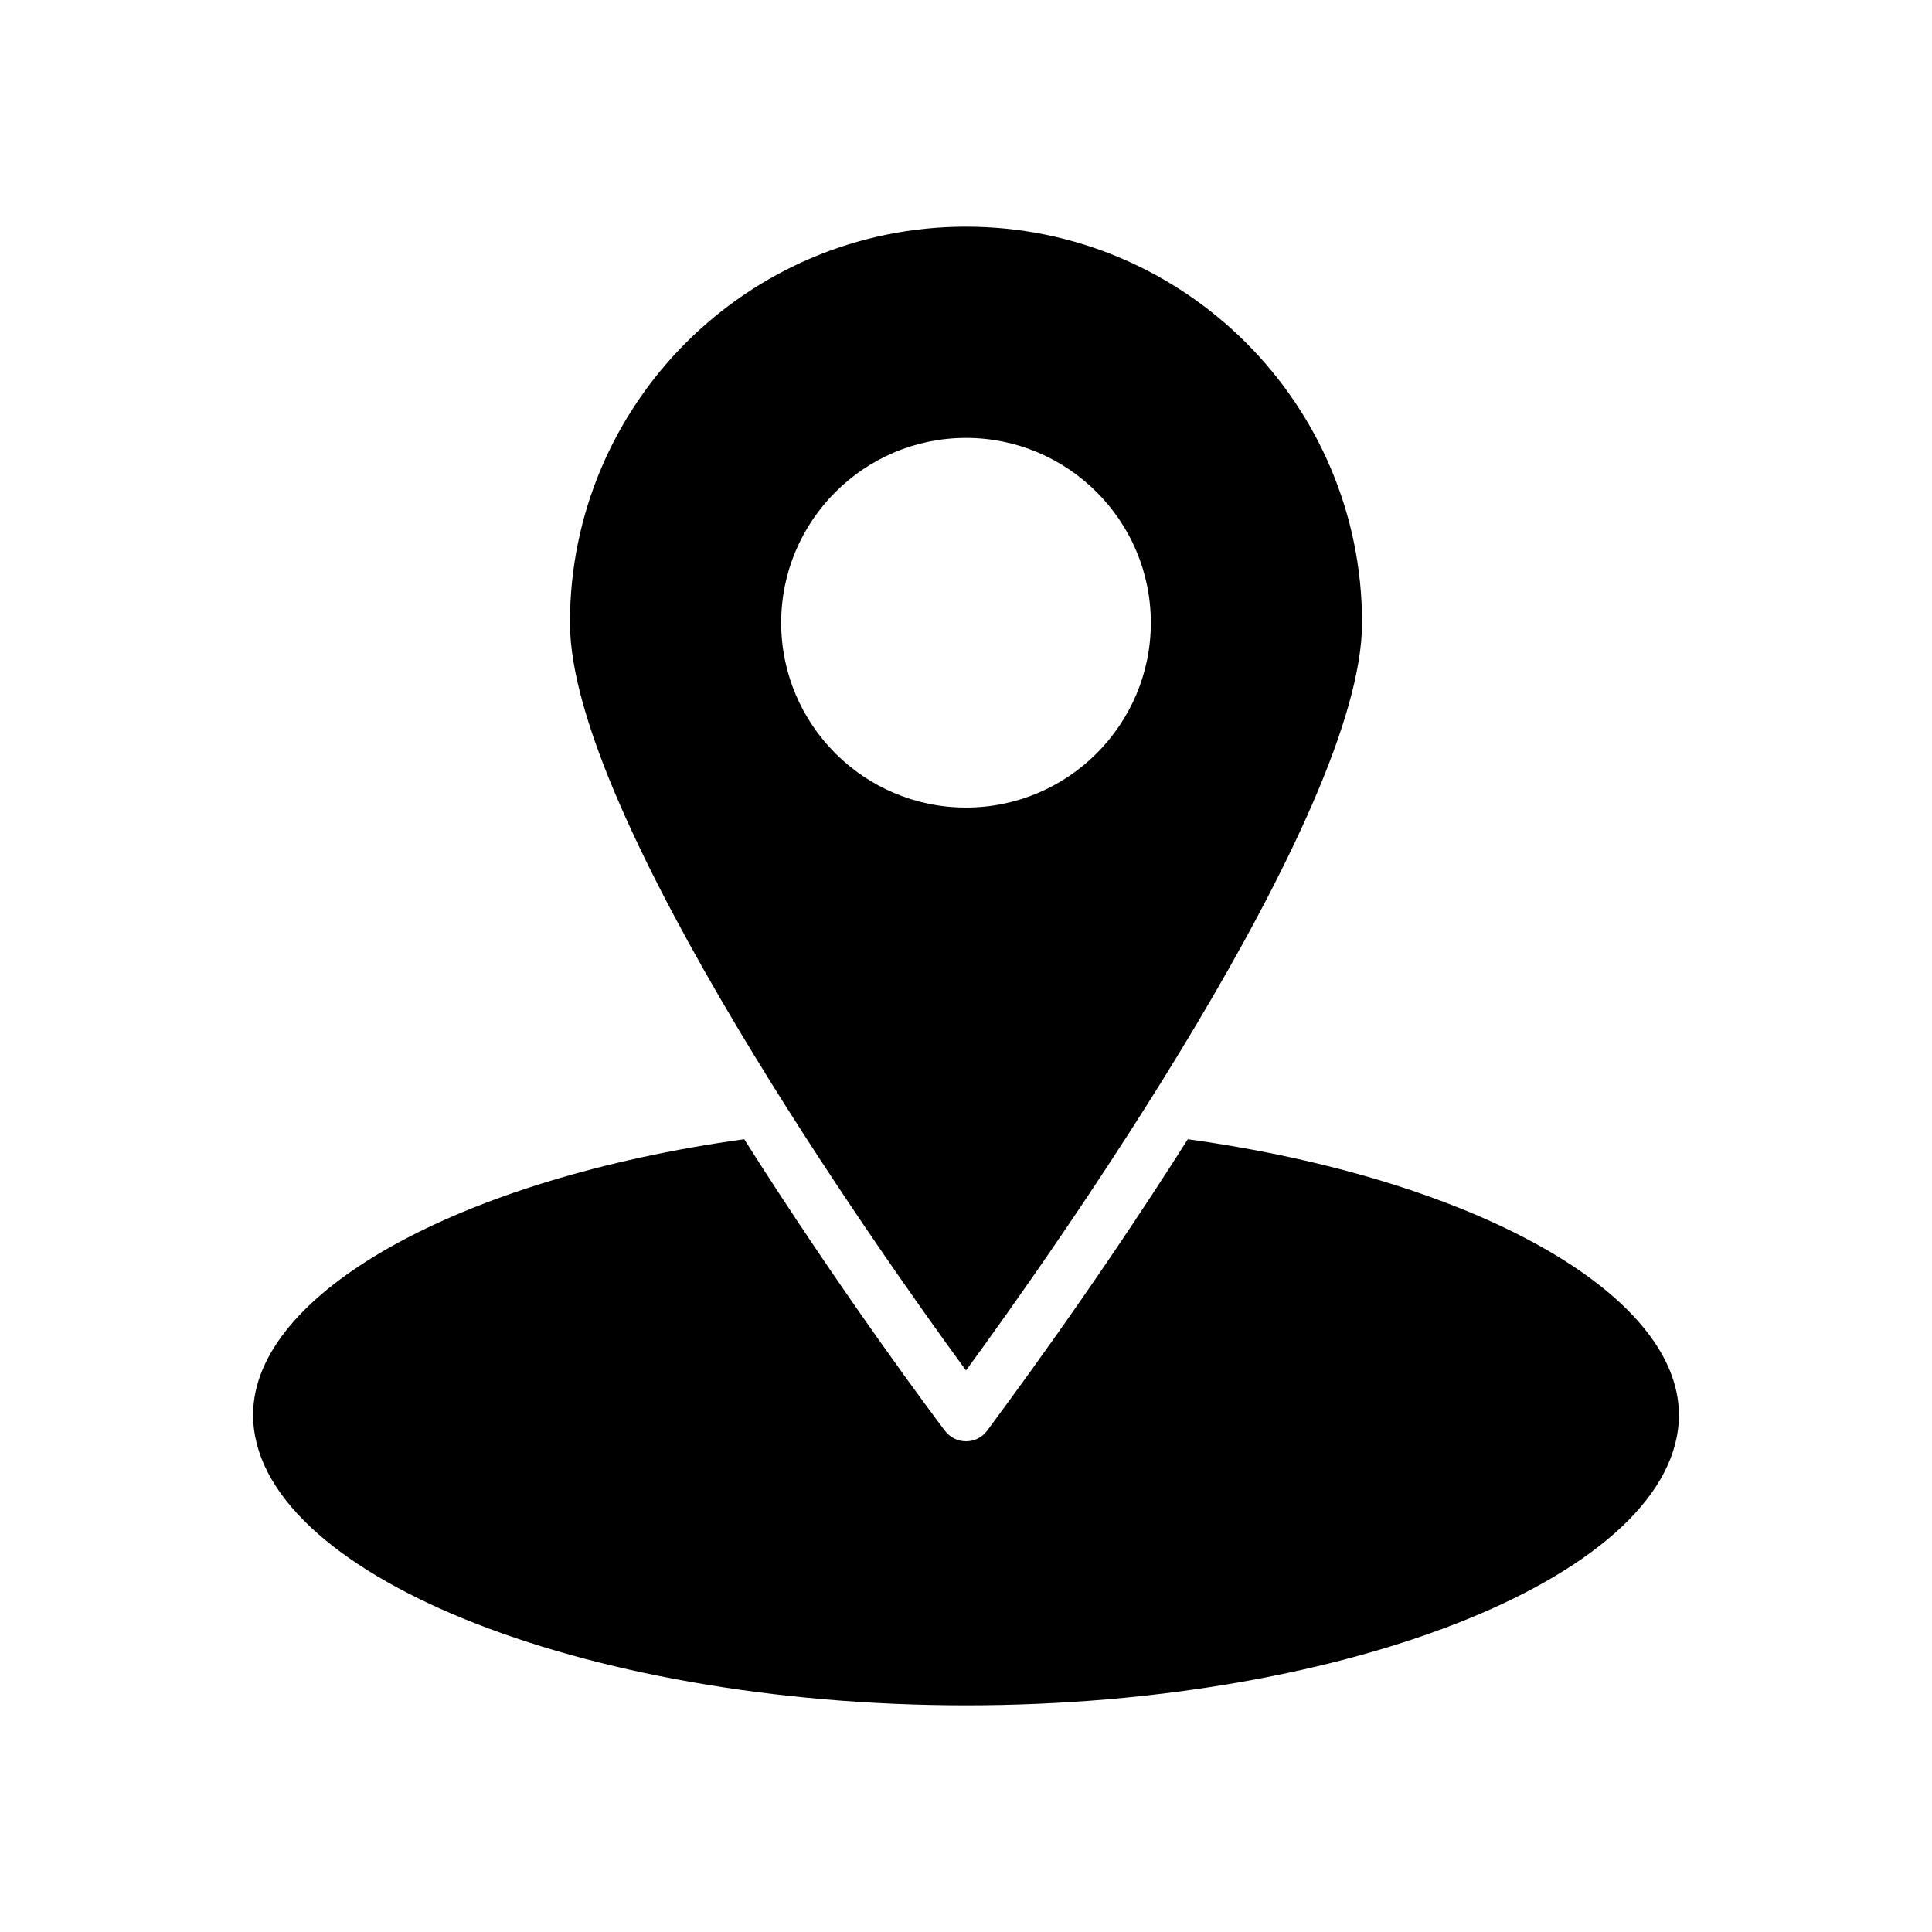
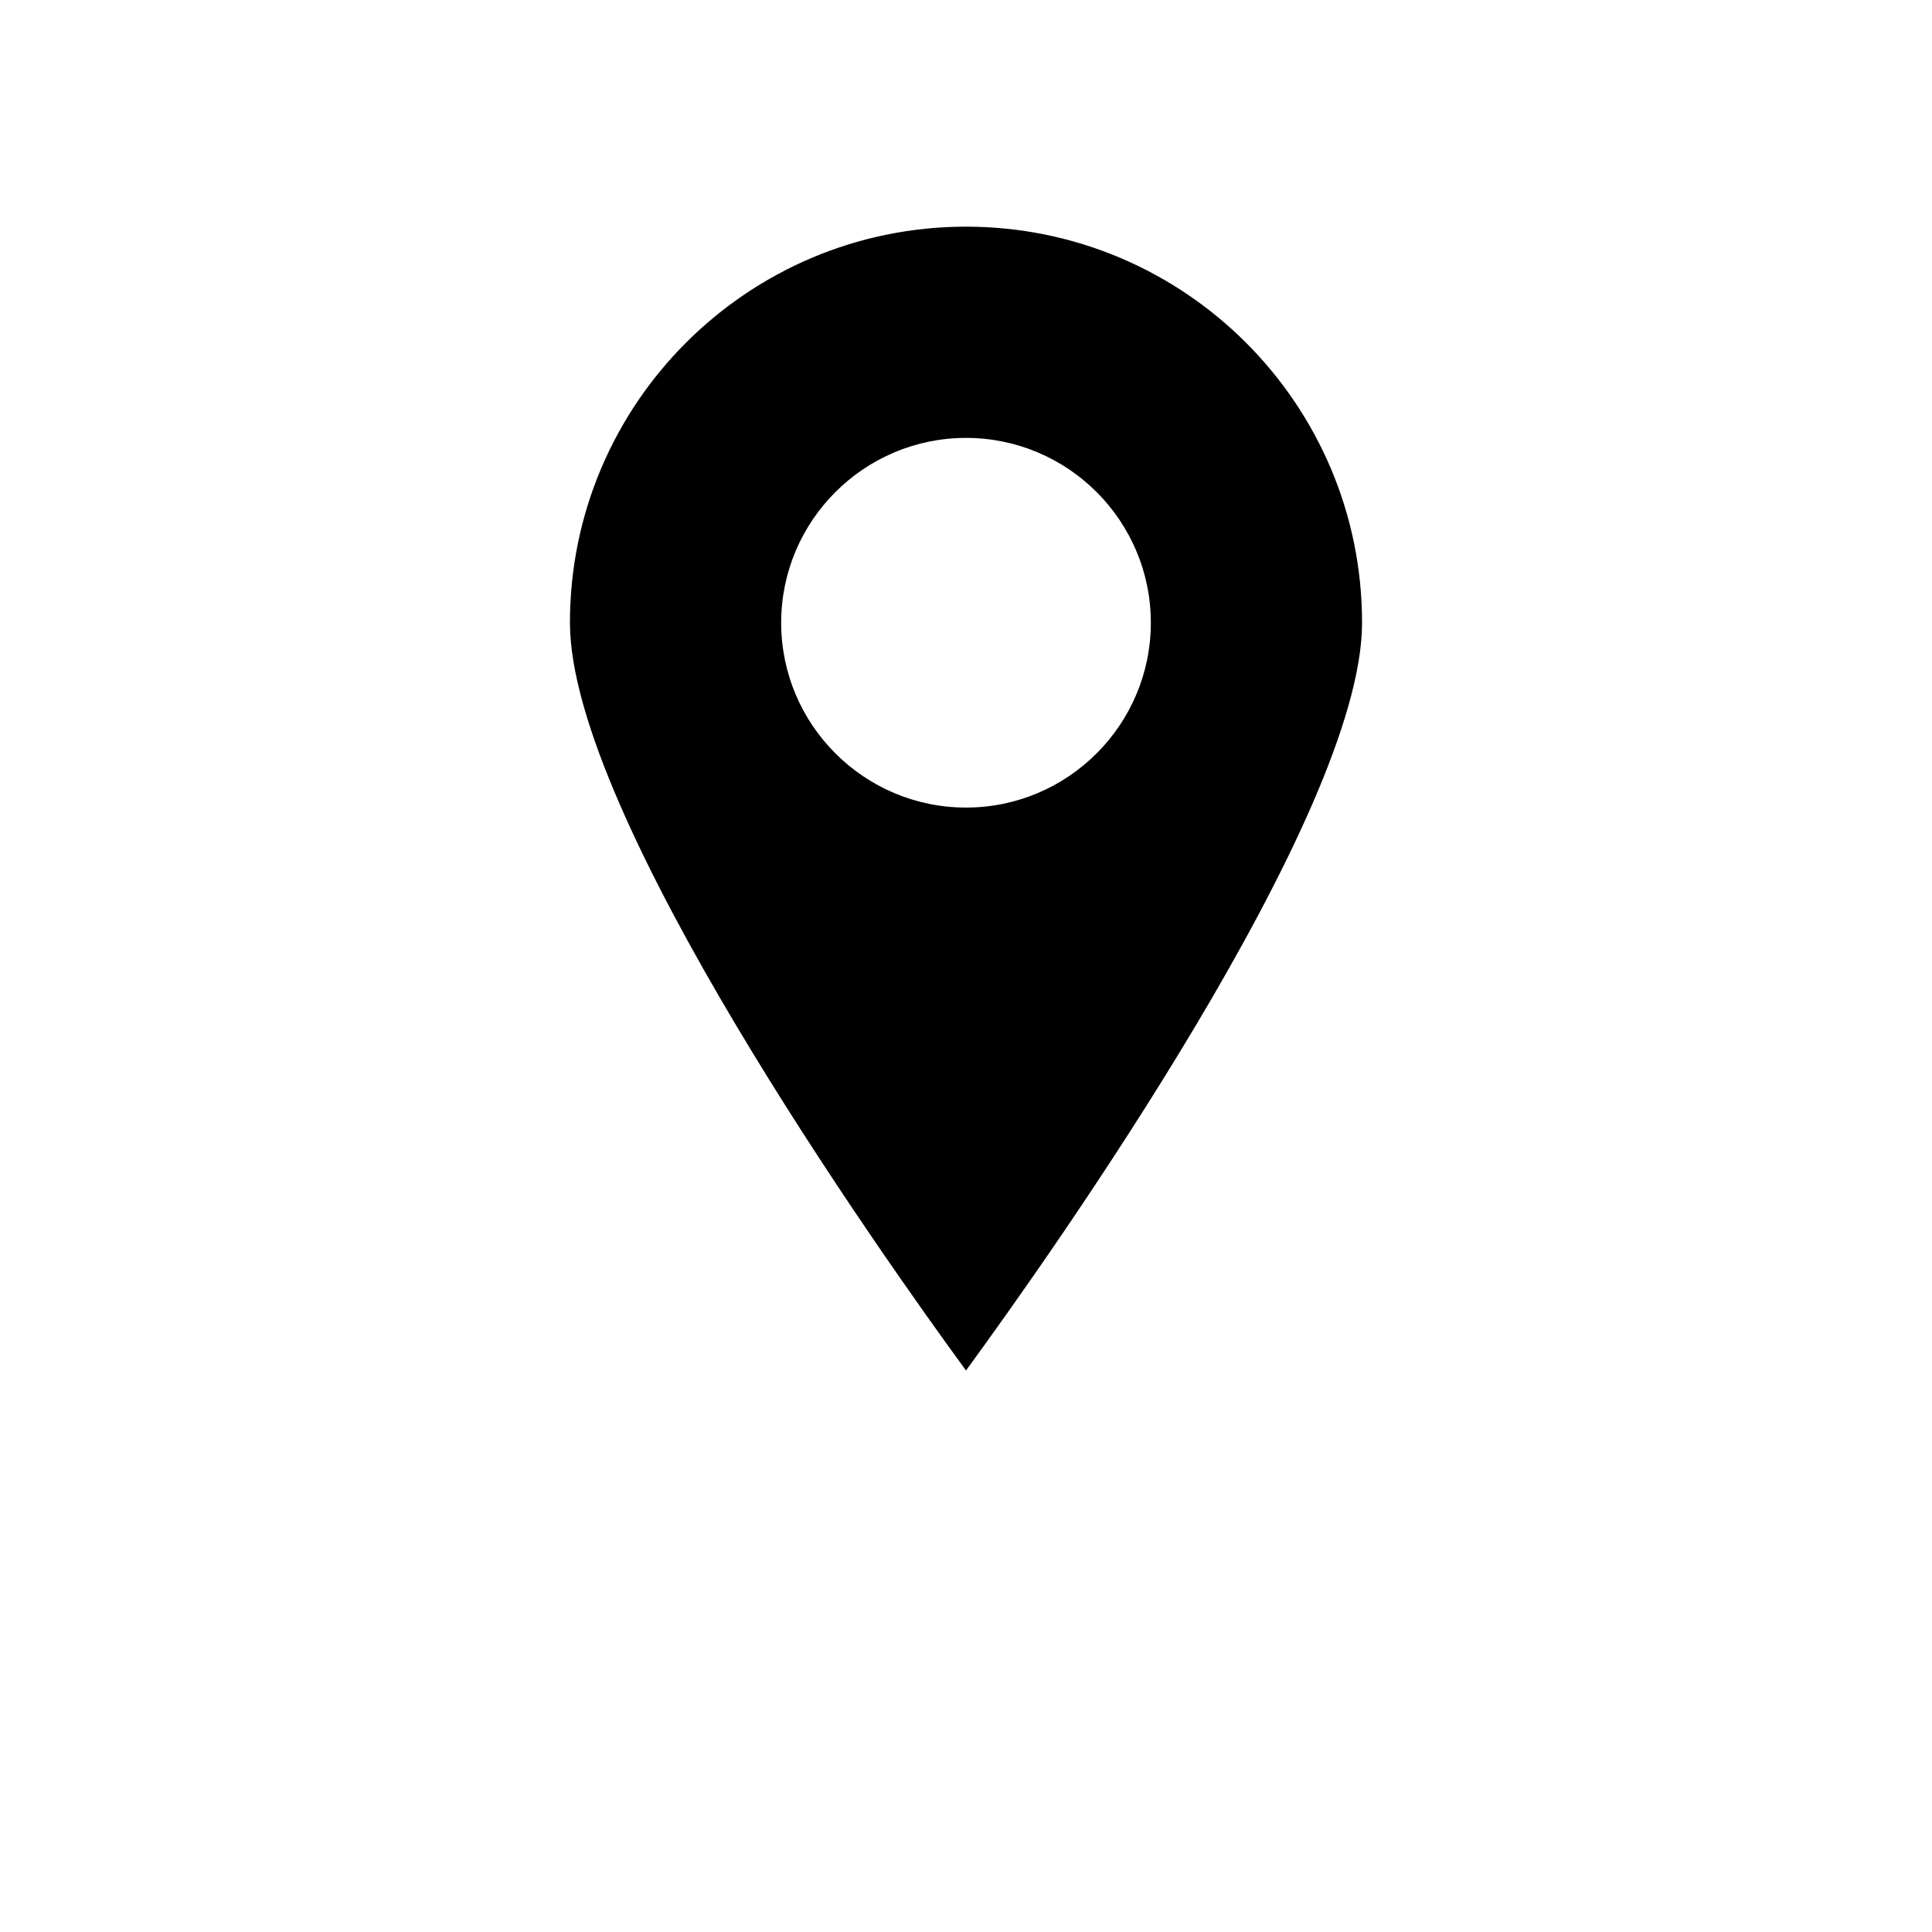
<svg xmlns="http://www.w3.org/2000/svg" fill="#000000" width="800px" height="800px" version="1.1" viewBox="144 144 512 512">
  <g>
-     <path d="m400 595.93c102.44 0 188.93-35.266 188.93-76.973 0-32.188-54.438-62.555-130.15-73.051-26.031 41.145-51.082 74.312-53.18 77.25-1.402 1.82-3.359 2.797-5.598 2.797s-4.199-0.98-5.598-2.801c-2.238-2.938-27.148-36.105-53.18-77.25-75.711 10.496-130.15 40.863-130.15 73.051 0 41.707 86.488 76.977 188.93 76.977z" />
    <path d="m504.96 309.03c0-57.938-47.02-104.96-104.96-104.96s-104.96 47.023-104.96 104.96c0 51.082 82.43 167.38 104.96 198.16 22.531-30.789 104.96-147.09 104.96-198.17zm-153.94 0c0-27.008 21.973-48.98 48.984-48.98s48.98 21.973 48.98 48.98c0 27.012-21.973 48.984-48.98 48.984-27.012 0-48.984-21.973-48.984-48.984z" />
  </g>
</svg>